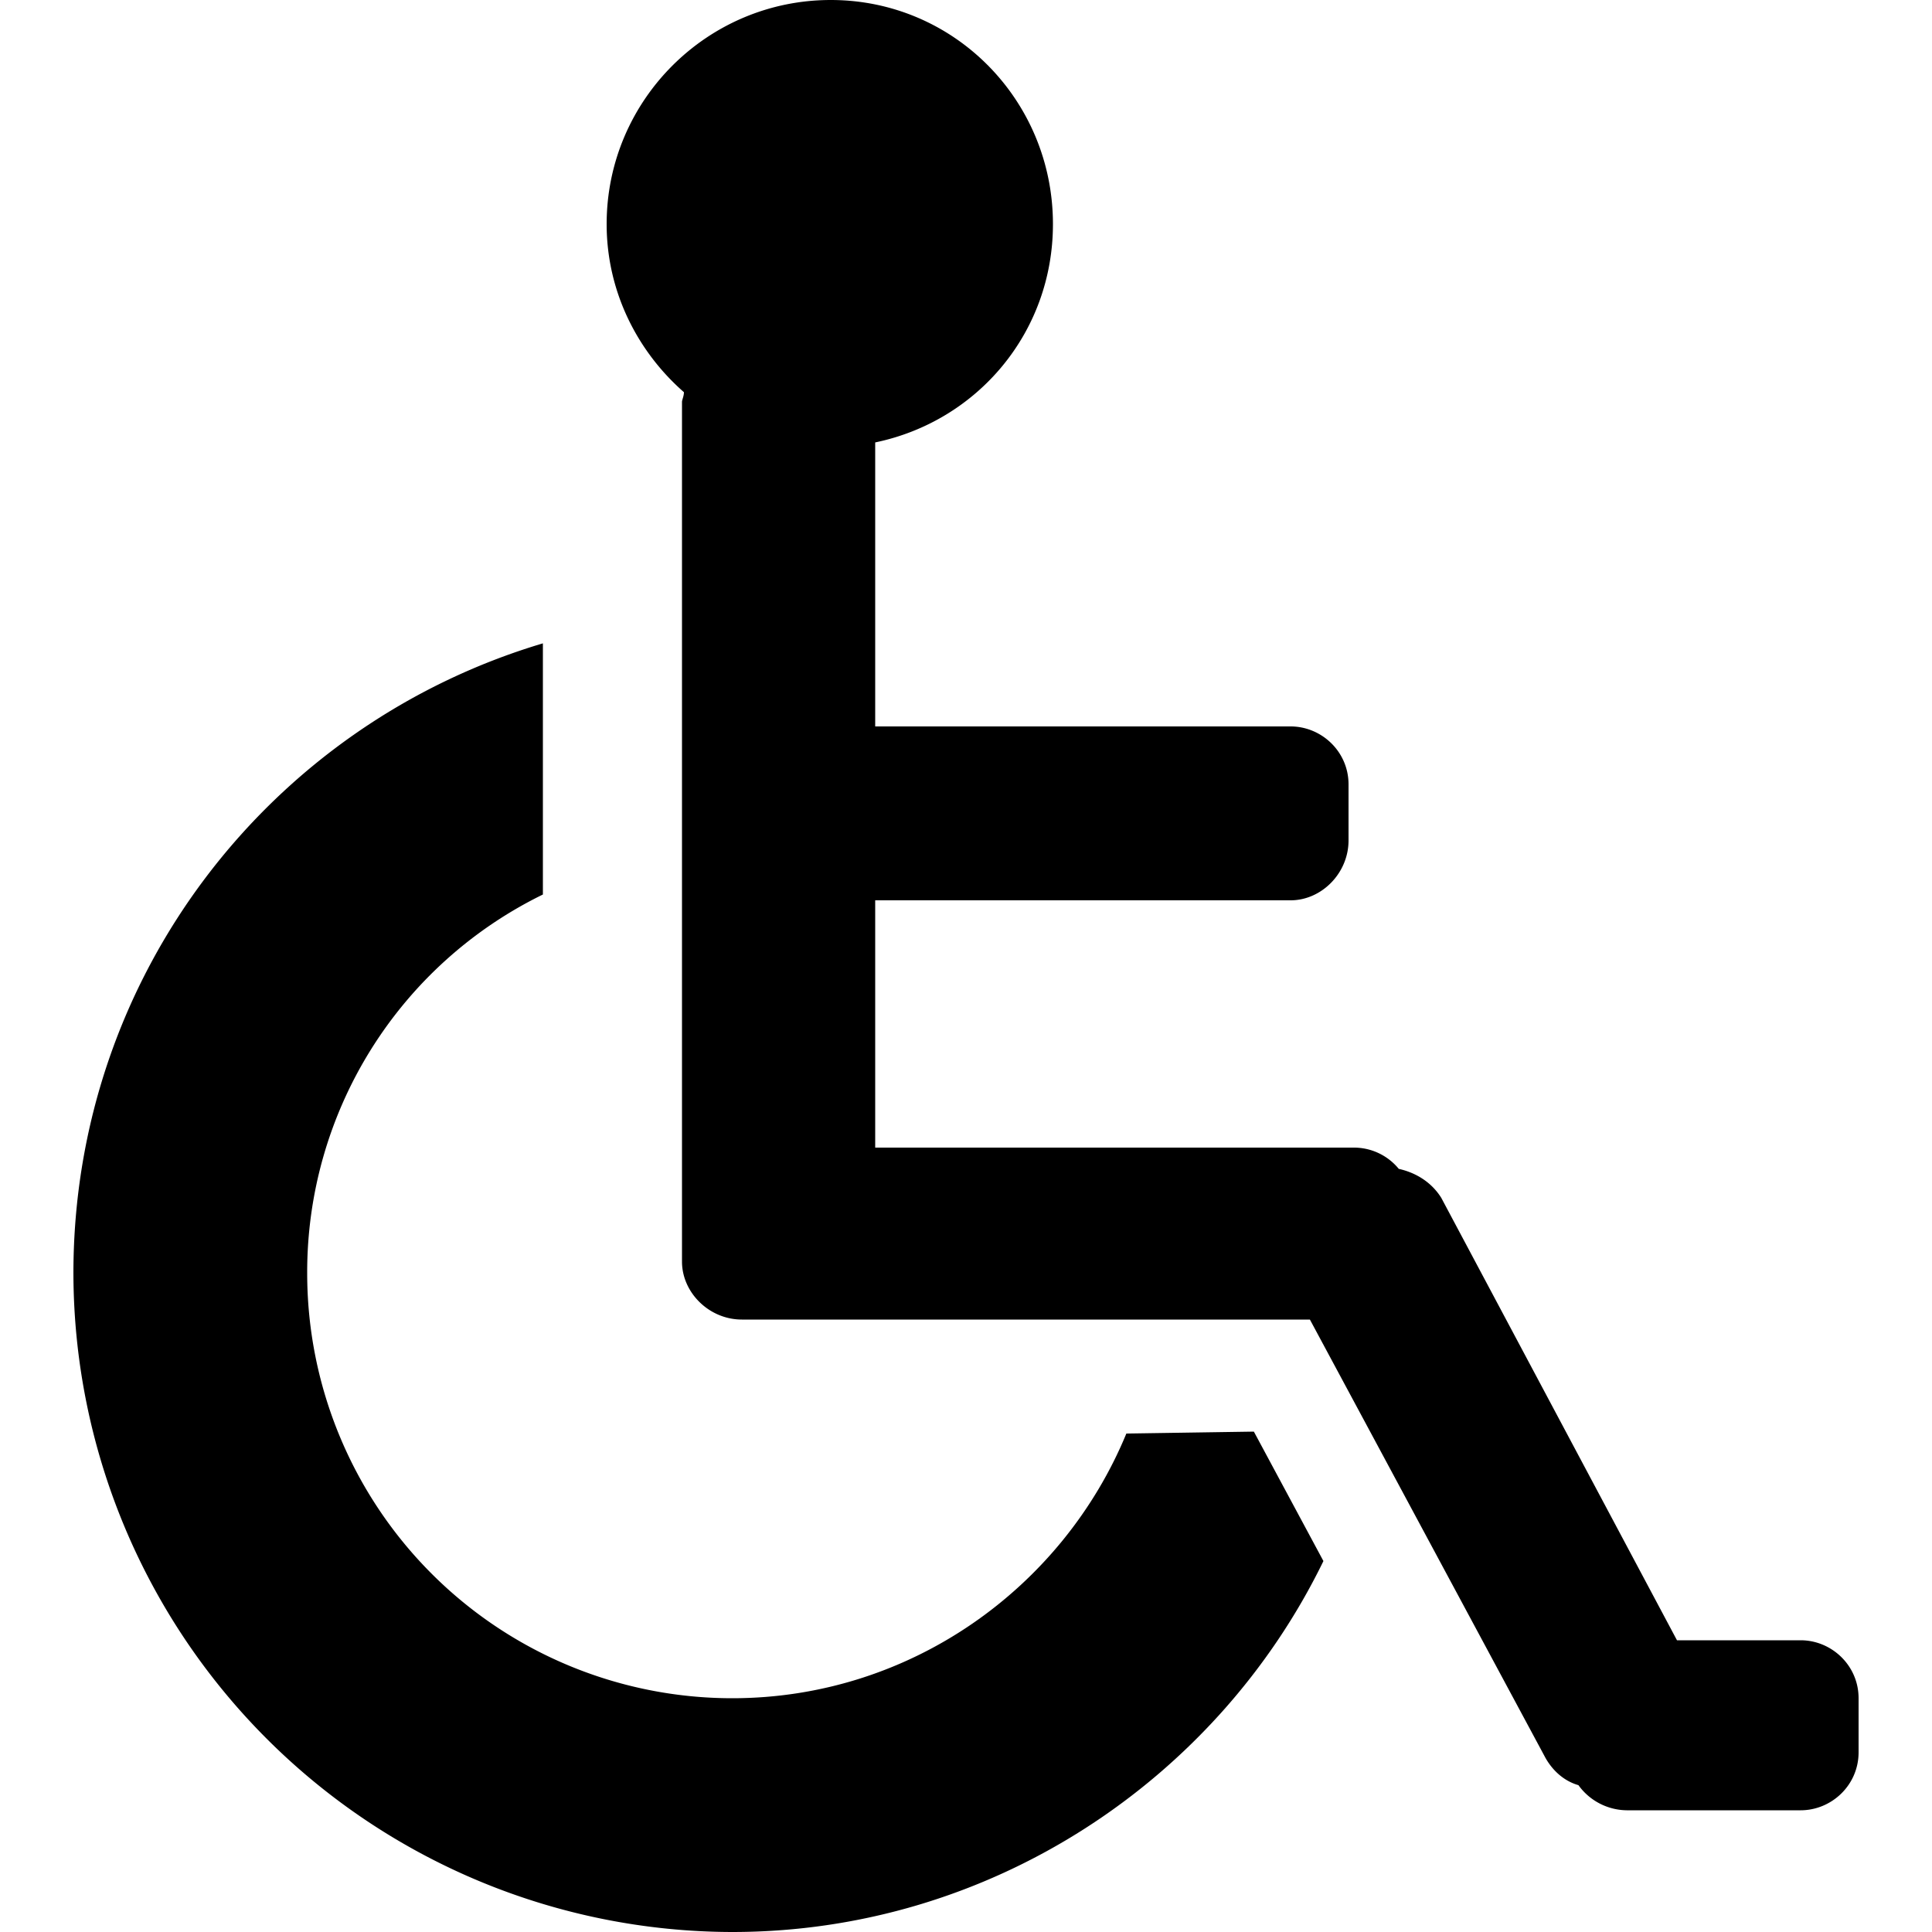
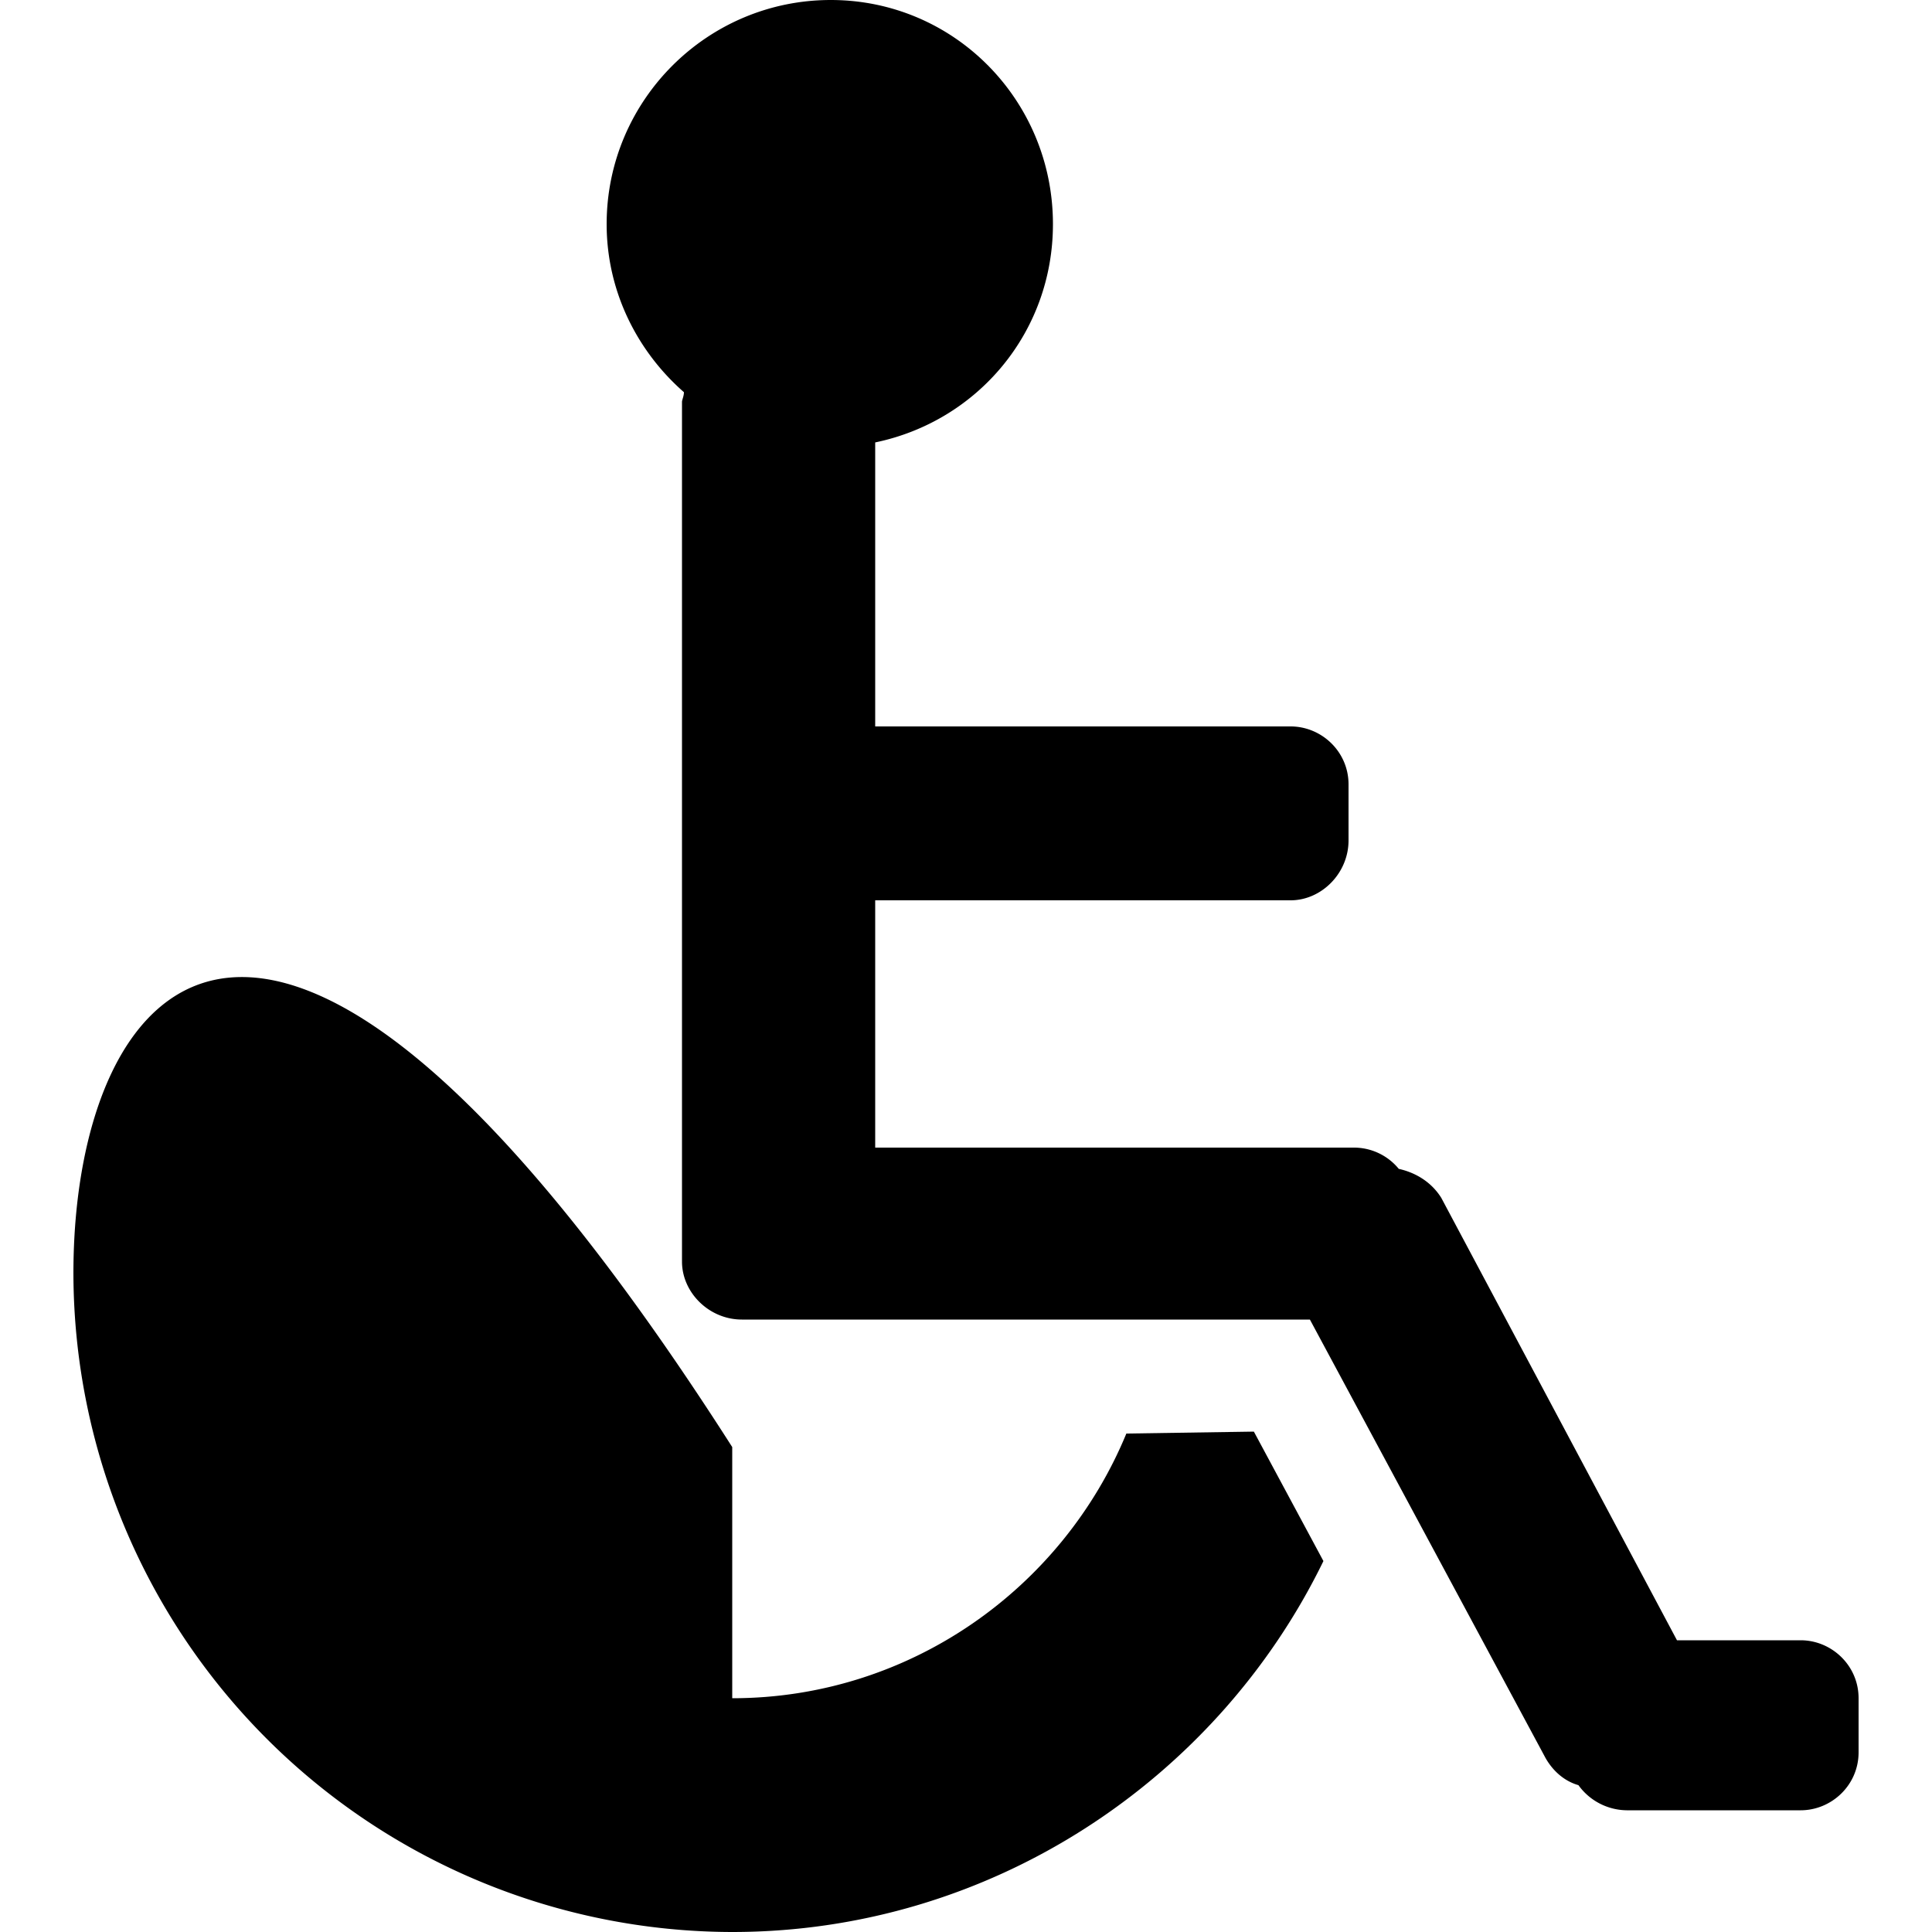
<svg xmlns="http://www.w3.org/2000/svg" width="32" height="32" viewbox="0 0 32 32">
-   <path d="M18.656 23.744c-1.056 2.56-3.584 4.384-6.528 4.384a7.04 7.04 0 0 1-7.04-7.04 6.96 6.96 0 0 1 3.904-6.272v-4.16C4.48 12 1.216 16.16 1.216 21.088A10.93 10.93 0 0 0 12.128 32c4.288 0 8.032-2.528 9.792-6.144l-1.152-2.144-2.112.032zm11.168 3.424h-2.048l-3.904-7.328c-.16-.256-.416-.416-.704-.48a.96.96 0 0 0-.736-.352h-7.936v-4.096h6.88c.512 0 .96-.448.96-.992v-.928c0-.544-.448-.96-.96-.96h-6.88V7.328c1.696-.352 2.944-1.824 2.944-3.616C17.44 1.664 15.808 0 13.76 0s-3.712 1.664-3.712 3.712c0 1.12.512 2.112 1.28 2.784 0 .064-.032.128-.032.16v14.24c0 .512.448.96.992.96h9.408L25.6 29.12c.128.224.32.384.544.448a1 1 0 0 0 .8.416h2.88c.512 0 .96-.416.96-.96v-.896c0-.544-.448-.96-.96-.96z" />
+   <path d="M18.656 23.744c-1.056 2.56-3.584 4.384-6.528 4.384v-4.16C4.48 12 1.216 16.16 1.216 21.088A10.93 10.93 0 0 0 12.128 32c4.288 0 8.032-2.528 9.792-6.144l-1.152-2.144-2.112.032zm11.168 3.424h-2.048l-3.904-7.328c-.16-.256-.416-.416-.704-.48a.96.96 0 0 0-.736-.352h-7.936v-4.096h6.88c.512 0 .96-.448.96-.992v-.928c0-.544-.448-.96-.96-.96h-6.88V7.328c1.696-.352 2.944-1.824 2.944-3.616C17.44 1.664 15.808 0 13.76 0s-3.712 1.664-3.712 3.712c0 1.12.512 2.112 1.28 2.784 0 .064-.032.128-.032.16v14.24c0 .512.448.96.992.96h9.408L25.6 29.12c.128.224.32.384.544.448a1 1 0 0 0 .8.416h2.88c.512 0 .96-.416.96-.96v-.896c0-.544-.448-.96-.96-.96z" />
</svg>